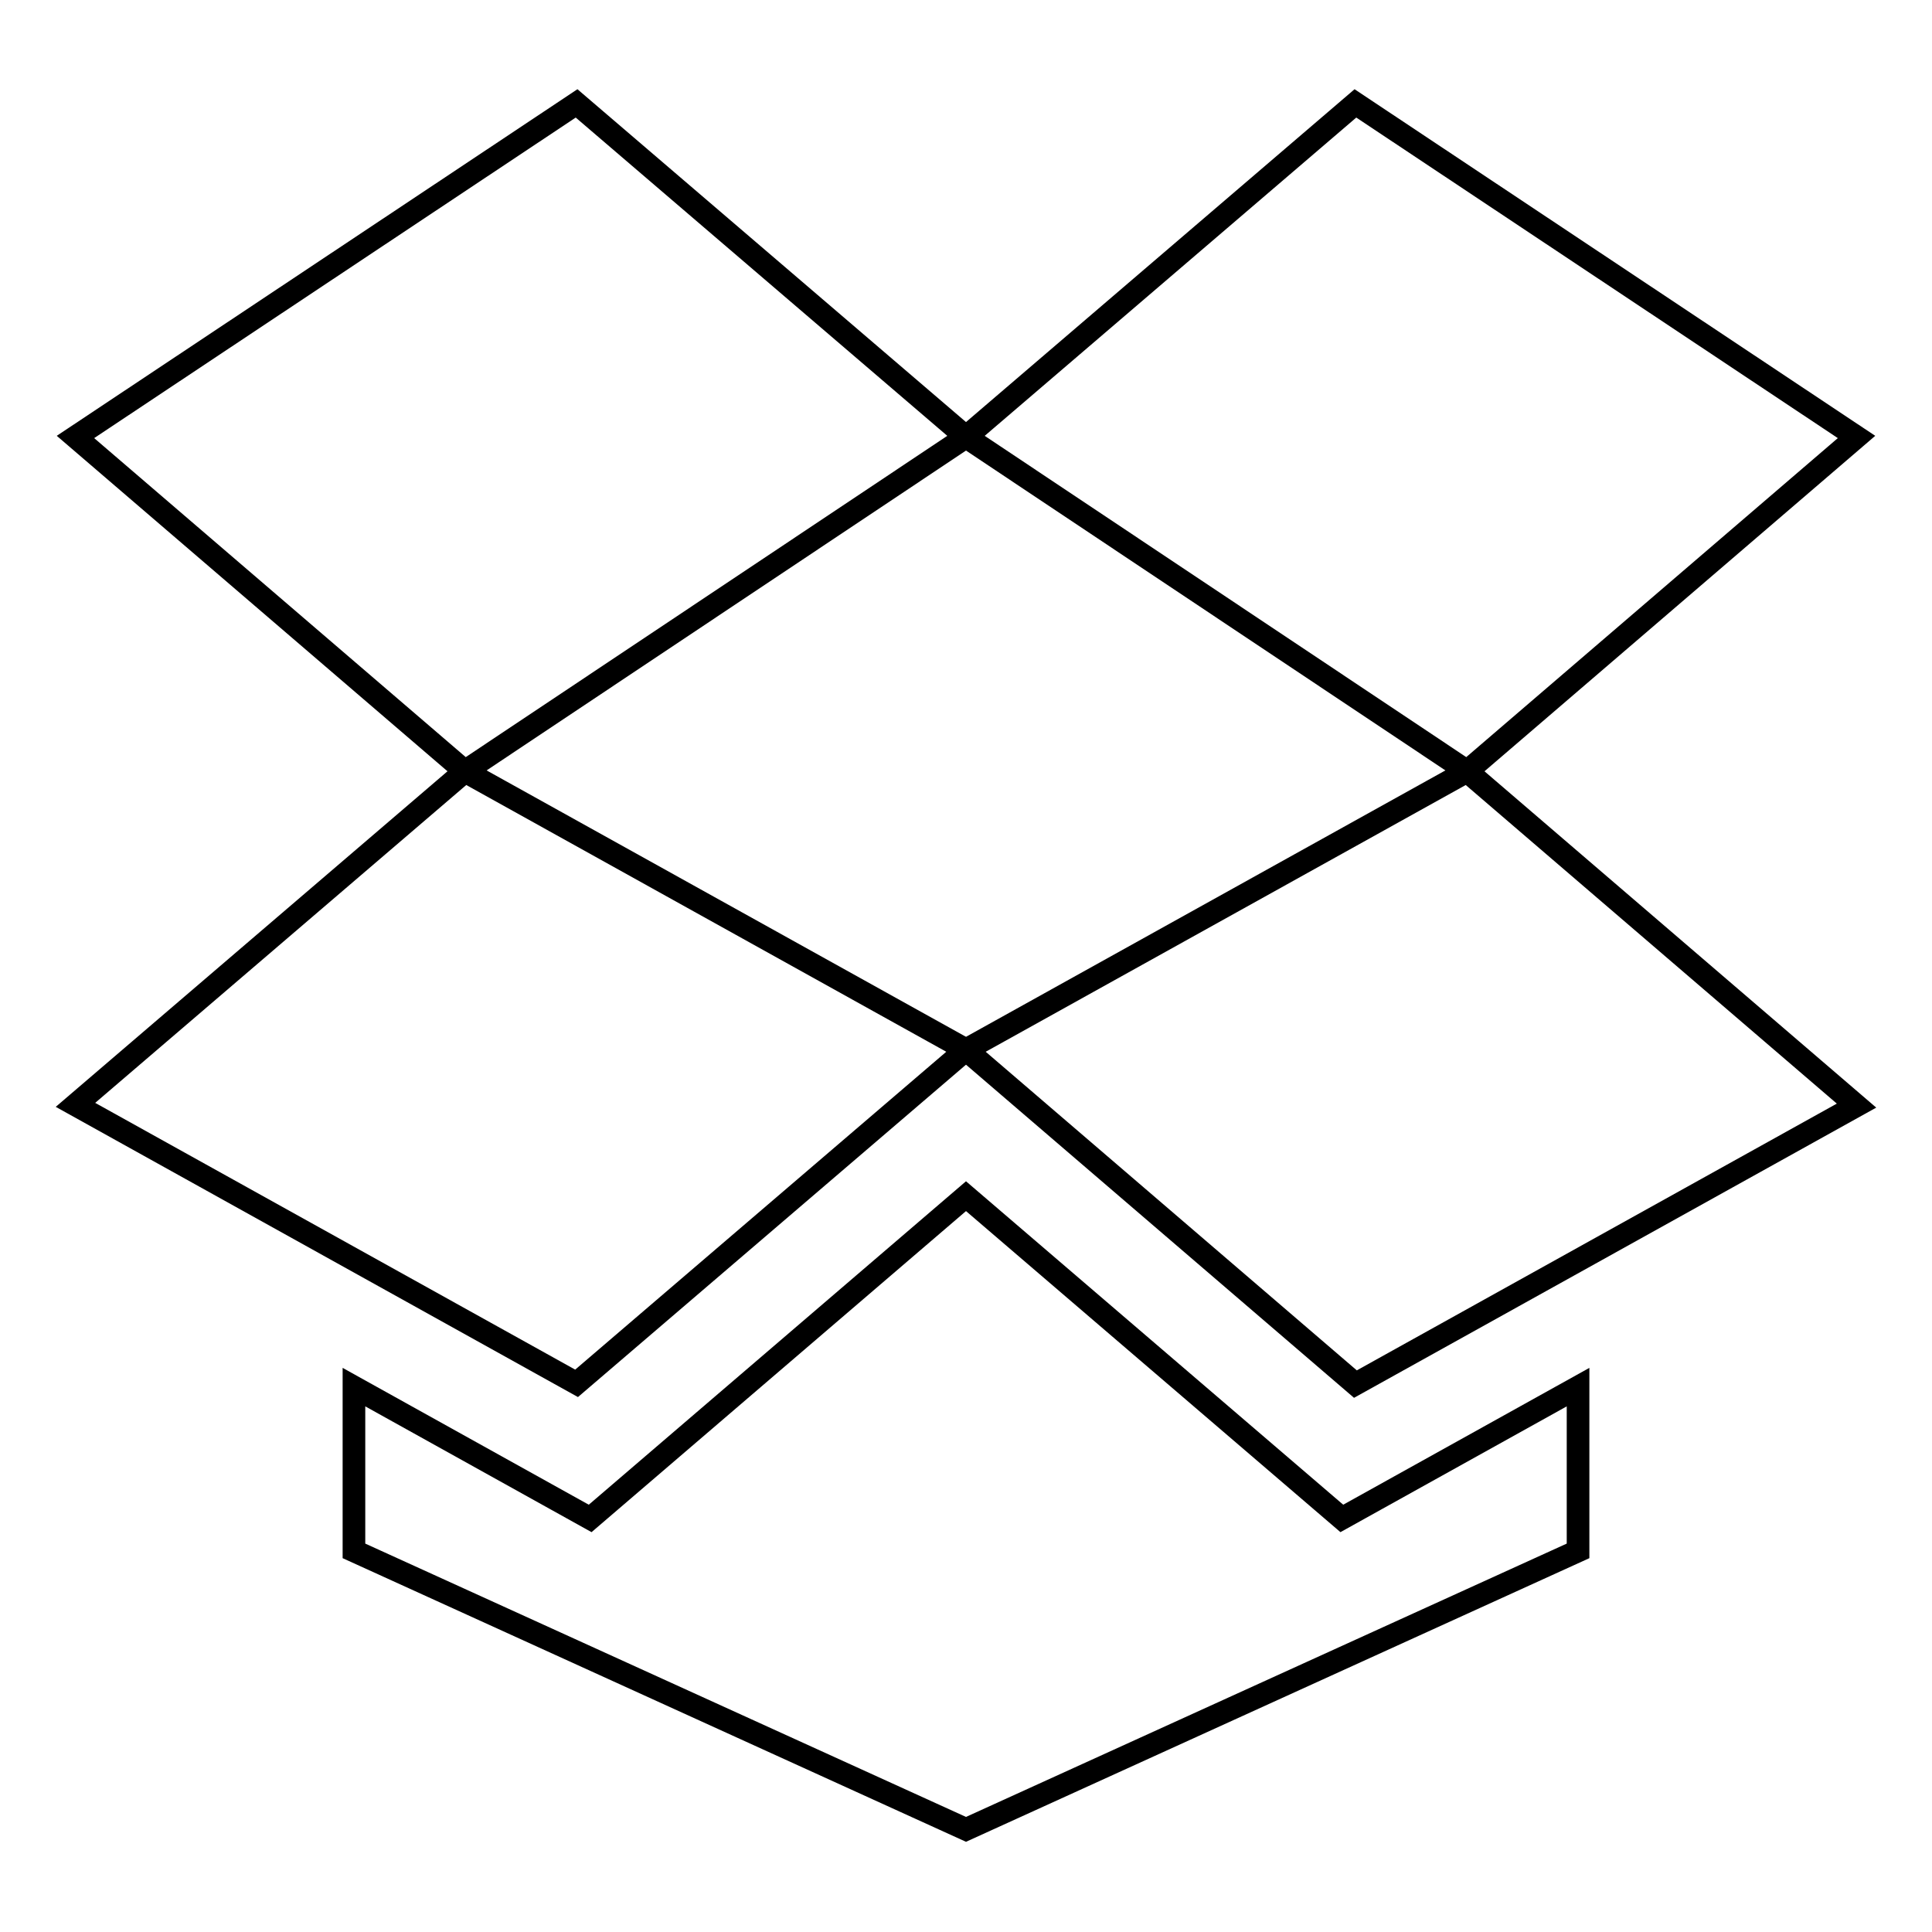
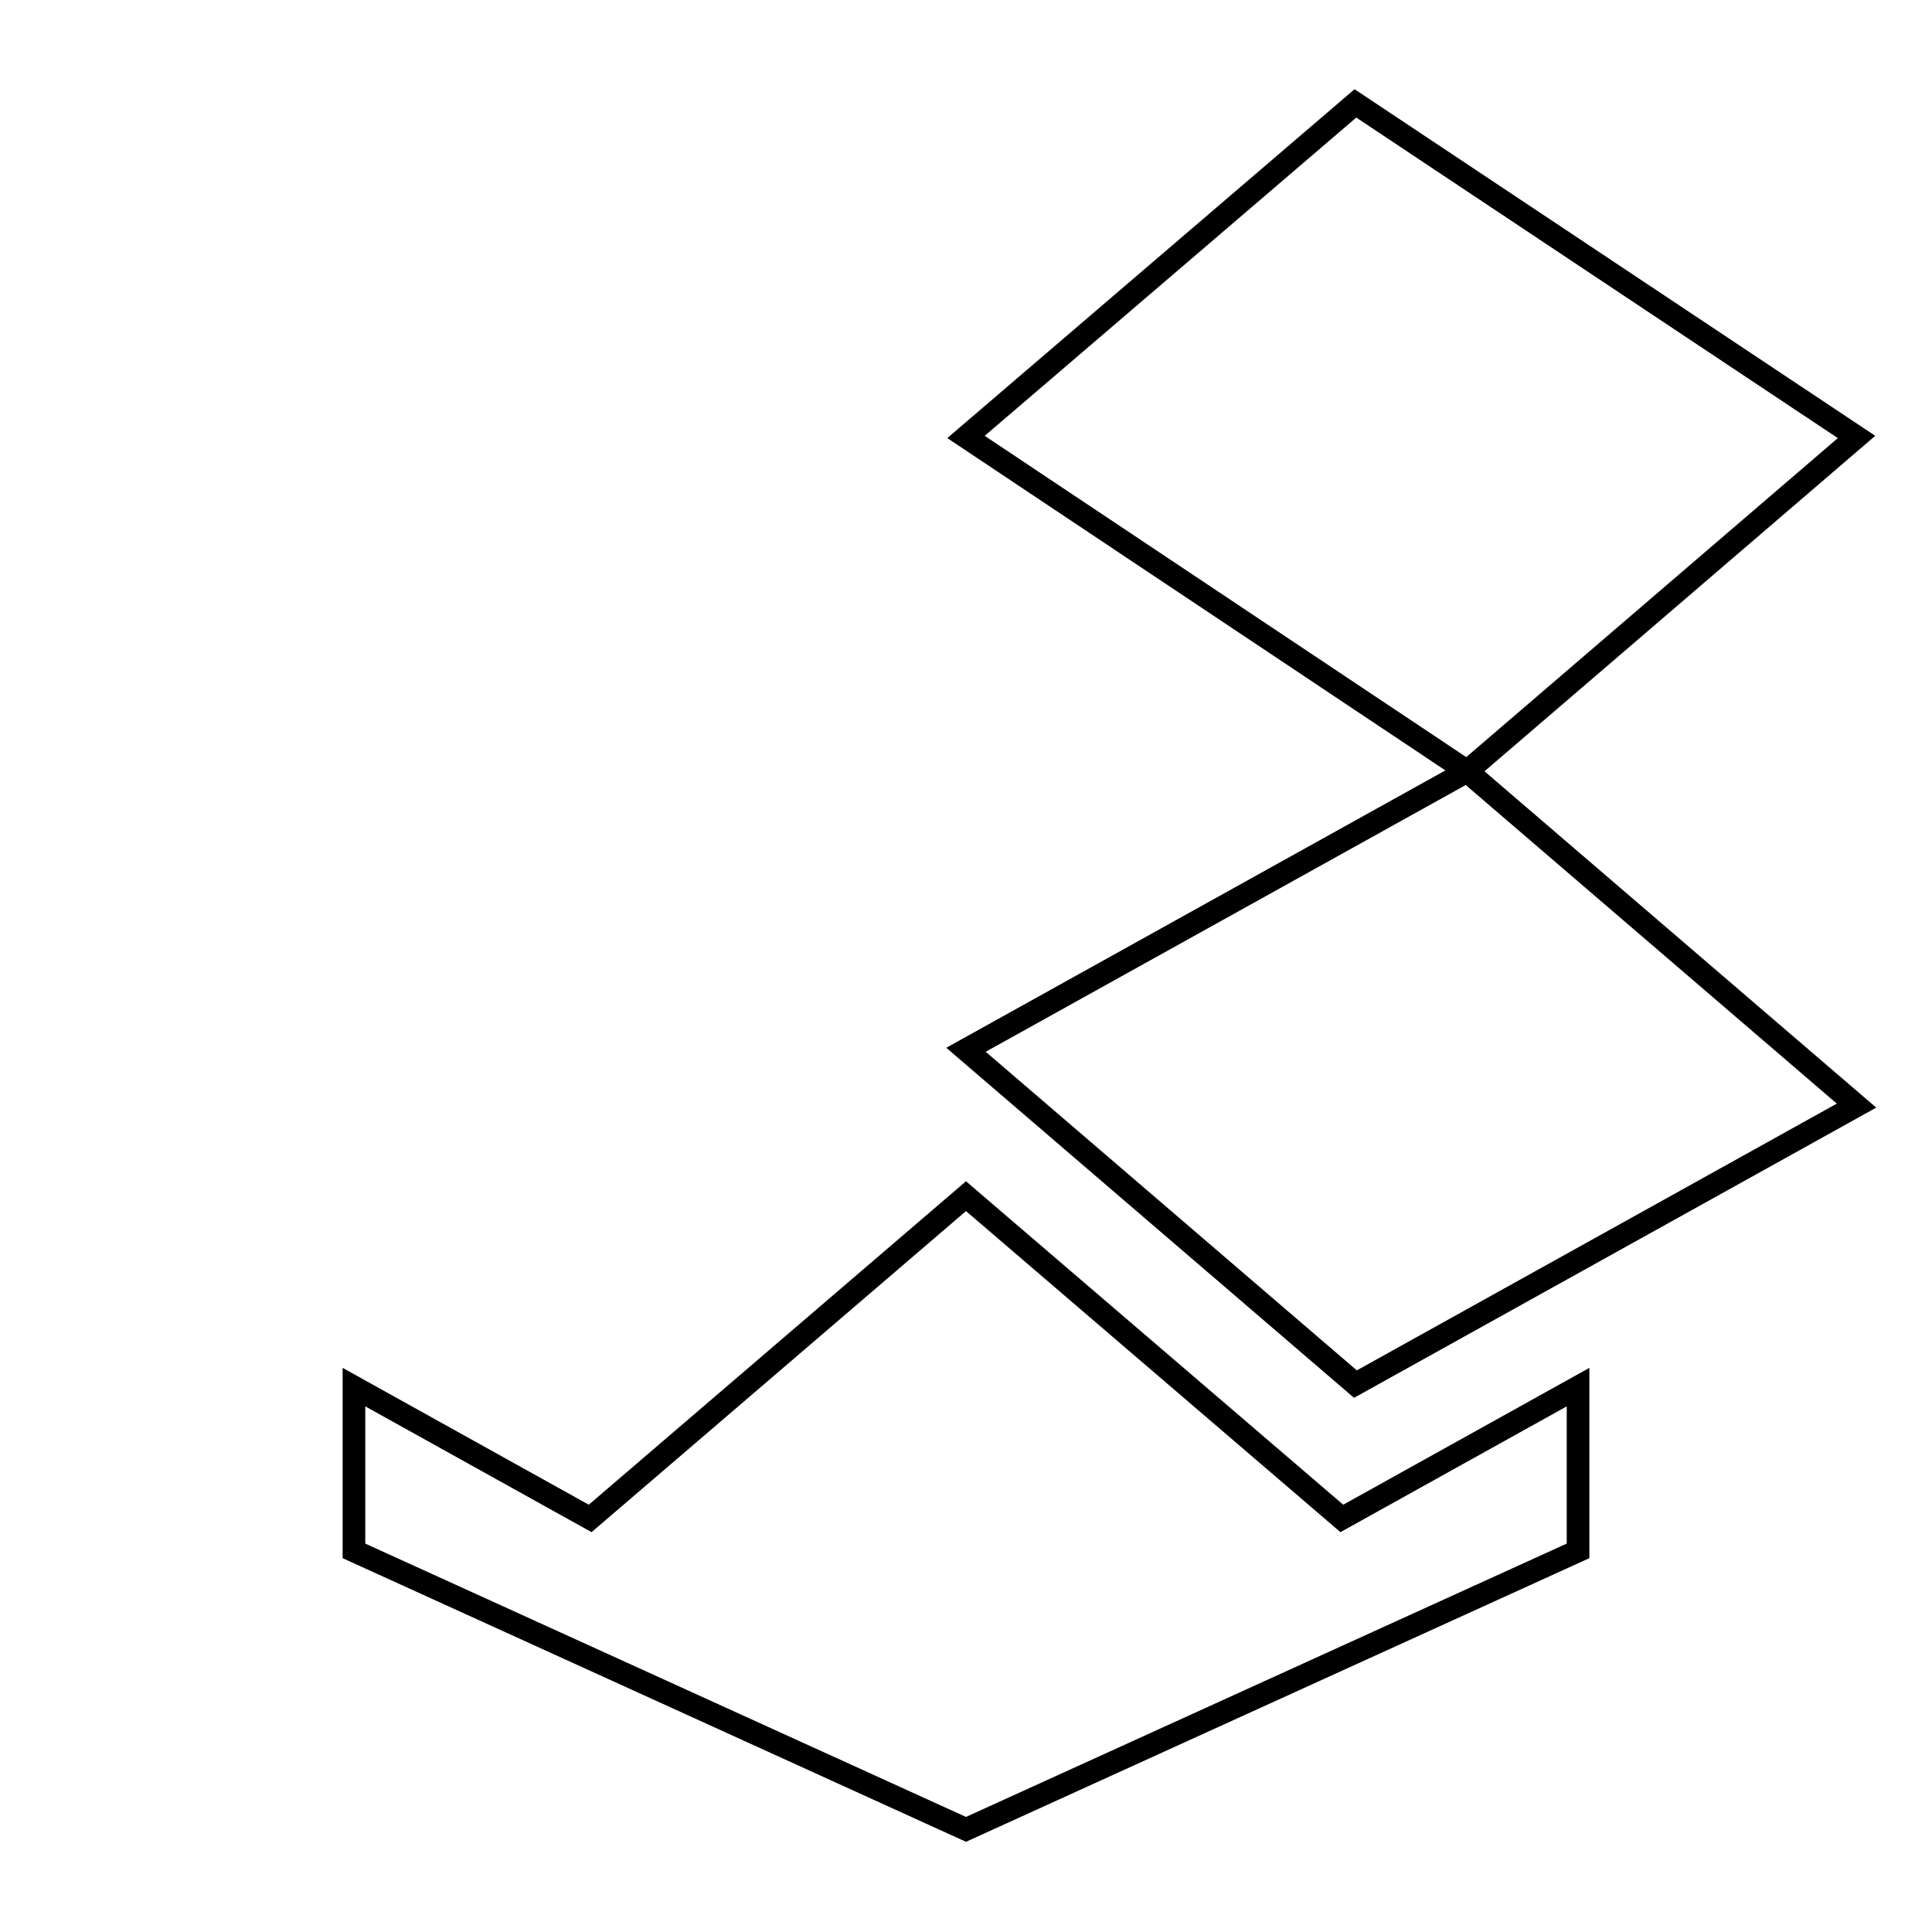
<svg xmlns="http://www.w3.org/2000/svg" version="1.1" x="0px" y="0px" viewBox="0 0 256 256" enable-background="new 0 0 256 256" xml:space="preserve">
  <g>
    <g>
      <g>
        <path stroke-width="3" fill-opacity="0" stroke="#000000" d="M179.6,13.7L128,57.9l66.4,44.3L246,57.9L179.6,13.7z" />
-         <path stroke-width="3" fill-opacity="0" stroke="#000000" d="M128,57.9L76.4,13.7L10,57.9l51.6,44.3L128,57.9z" />
        <path stroke-width="3" fill-opacity="0" stroke="#000000" d="M194.4,102.2l51.6,44.3l-66.4,36.9L128,139.1L194.4,102.2z" />
-         <path stroke-width="3" fill-opacity="0" stroke="#000000" d="M128,139.1l-66.4-36.9L10,146.4l66.4,36.9L128,139.1z" />
        <path stroke-width="3" fill-opacity="0" stroke="#000000" d="M177.8,201.2L128,158.5l-49.8,42.7l-31.3-17.4v21.7l81.1,36.9l81.1-36.9v-21.7L177.8,201.2z" />
      </g>
    </g>
  </g>
</svg>